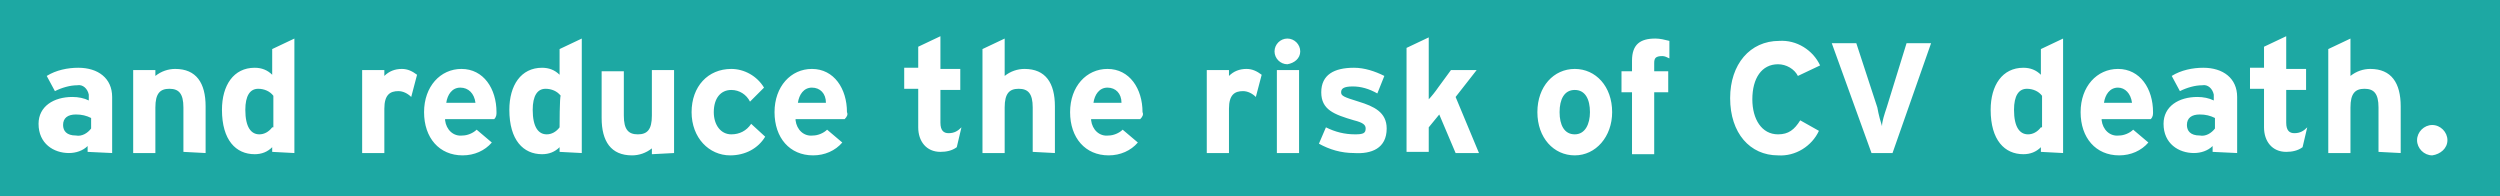
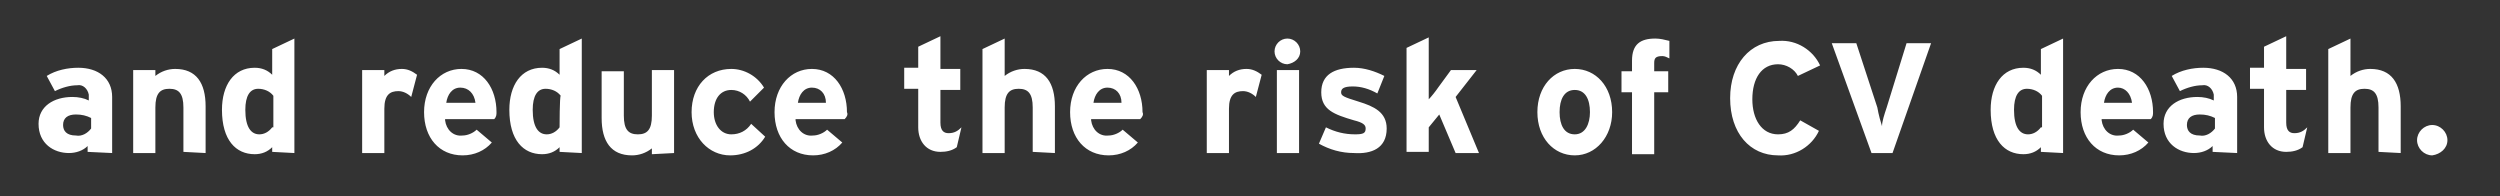
<svg xmlns="http://www.w3.org/2000/svg" version="1.1" id="Layer_1" x="0px" y="0px" viewBox="0 0 214 16.8" style="enable-background:new 0 0 214 16.8;" xml:space="preserve">
  <rect x="0" y="0" width="214" height="16.8" fill="#333333" stroke="none" />
  <style type="text/css">
	.st0{fill-rule:evenodd;clip-rule:evenodd;fill:#1DA8A3;}
	.st1{fill-rule:evenodd;clip-rule:evenodd;fill:#FFFFFF;}
</style>
-   <path class="st0" d="M0,0h214v16.8H0L0,0L0,0z" />
  <path class="st1" d="M9.6,13.1V8.3c0-1.6-1.2-2.5-2.9-2.5C5.8,5.8,4.8,6,4,6.5l0.7,1.3C5.3,7.5,6,7.3,6.6,7.3c0.5-0.1,0.9,0.3,1,0.8  v0.5C7.2,8.4,6.7,8.3,6.2,8.3c-1.6,0-2.9,0.8-2.9,2.3c0,1.7,1.3,2.5,2.6,2.5c0.6,0,1.2-0.2,1.6-0.6V13C7.5,13,9.6,13.1,9.6,13.1z   M7.8,11c-0.3,0.4-0.8,0.7-1.3,0.6c-0.8,0-1.1-0.4-1.1-0.9c0-0.6,0.4-0.9,1.1-0.9c0.5,0,0.9,0.1,1.3,0.3V11L7.8,11z M17.6,13.1v-4  c0-2-0.8-3.2-2.6-3.2c-0.6,0-1.2,0.2-1.7,0.6V6h-1.9v7.1h1.9V9.2c0-1.2,0.4-1.6,1.2-1.6s1.2,0.4,1.2,1.6V13L17.6,13.1L17.6,13.1z   M25.2,13.1V3.3l-1.9,0.9v2.2c-0.4-0.4-0.9-0.6-1.5-0.6C20,5.8,19,7.3,19,9.4c0,2.6,1.2,3.8,2.8,3.8c0.6,0,1.1-0.2,1.5-0.6V13  L25.2,13.1L25.2,13.1z M23.3,10.9c-0.3,0.4-0.7,0.6-1.1,0.6c-0.7,0-1.2-0.6-1.2-2.1c0-1.2,0.4-1.8,1.1-1.8c0.5,0,1,0.2,1.3,0.6v2.7  C23.4,10.9,23.3,10.9,23.3,10.9z M35.7,6.4c-0.4-0.3-0.8-0.5-1.3-0.5c-0.6,0-1.1,0.2-1.5,0.6V6H31v7.1h1.9V9.3  c0-1.2,0.5-1.5,1.2-1.5c0.4,0,0.8,0.2,1.1,0.5L35.7,6.4L35.7,6.4z M42.5,9.6c0-2-1.1-3.7-3-3.7c-1.8,0-3.2,1.5-3.2,3.7  s1.3,3.7,3.3,3.7c1,0,1.9-0.4,2.5-1.1l-1.3-1.1c-0.3,0.3-0.8,0.5-1.2,0.5c-0.8,0.1-1.4-0.5-1.5-1.3v-0.1h4.2  C42.5,10,42.5,9.8,42.5,9.6L42.5,9.6L42.5,9.6z M40.7,8.8h-2.5c0.1-0.7,0.5-1.3,1.2-1.3S40.6,8,40.7,8.8C40.7,8.7,40.7,8.7,40.7,8.8  L40.7,8.8z M49.8,13.1V3.3l-1.9,0.9v2.2C47.5,6,47,5.8,46.4,5.8c-1.8,0-2.8,1.5-2.8,3.6c0,2.6,1.2,3.8,2.8,3.8  c0.6,0,1.1-0.2,1.5-0.6V13L49.8,13.1L49.8,13.1z M47.9,10.9c-0.3,0.4-0.7,0.6-1.1,0.6c-0.7,0-1.2-0.6-1.2-2.1c0-1.2,0.4-1.8,1.1-1.8  c0.5,0,1,0.2,1.3,0.6C47.9,8.2,47.9,10.9,47.9,10.9z M57.7,13.1V6h-1.9v3.9c0,1.2-0.4,1.6-1.2,1.6s-1.2-0.4-1.2-1.6V6.1h-1.9v4  c0,2,0.8,3.2,2.6,3.2c0.6,0,1.2-0.2,1.7-0.6v0.5L57.7,13.1L57.7,13.1z M65.5,11.7l-1.2-1.1c-0.4,0.6-1,0.9-1.7,0.9  c-0.9,0-1.5-0.8-1.5-1.9c0-1.2,0.6-1.9,1.5-1.9c0.7,0,1.3,0.4,1.6,1l1.2-1.2c-0.6-1-1.7-1.6-2.8-1.6c-2,0-3.4,1.5-3.4,3.7  s1.5,3.7,3.3,3.7C63.8,13.3,64.9,12.7,65.5,11.7L65.5,11.7L65.5,11.7z M72.5,9.6c0-2-1.1-3.7-3-3.7c-1.8,0-3.2,1.5-3.2,3.7  s1.3,3.7,3.3,3.7c1,0,1.9-0.4,2.5-1.1l-1.3-1.1c-0.3,0.3-0.8,0.5-1.2,0.5c-0.8,0.1-1.4-0.5-1.5-1.3v-0.1h4.2  C72.5,10,72.6,9.8,72.5,9.6L72.5,9.6L72.5,9.6z M70.7,8.8h-2.4c0.1-0.7,0.5-1.3,1.2-1.3S70.7,8,70.7,8.8C70.7,8.7,70.7,8.7,70.7,8.8  C70.7,8.8,70.7,8.8,70.7,8.8z M82.3,10.9c-0.3,0.3-0.6,0.5-1.1,0.5c-0.4,0-0.7-0.2-0.7-0.9V7.7h1.7V5.9h-1.7V3.1L78.6,4v1.8h-1.2  v1.8h1.2v3.3c0,1.2,0.7,2.1,1.9,2.1c0.5,0,1-0.1,1.4-0.4L82.3,10.9L82.3,10.9z M90.3,13.1v-4c0-2-0.8-3.2-2.6-3.2  c-0.6,0-1.2,0.2-1.7,0.6V3.3l-1.9,0.9v8.9H86V9.2c0-1.2,0.4-1.6,1.2-1.6s1.2,0.4,1.2,1.6V13L90.3,13.1L90.3,13.1z M97.8,9.6  c0-2-1.1-3.7-3-3.7c-1.8,0-3.2,1.5-3.2,3.7s1.3,3.7,3.3,3.7c1,0,1.9-0.4,2.5-1.1l-1.3-1.1c-0.3,0.3-0.8,0.5-1.2,0.5  c-0.8,0.1-1.4-0.5-1.5-1.3v-0.1h4.2C97.8,10,97.9,9.8,97.8,9.6L97.8,9.6L97.8,9.6z M96,8.8h-2.4c0.1-0.7,0.5-1.3,1.2-1.3  S96,8,96,8.8C96,8.7,96,8.7,96,8.8L96,8.8z M108,6.4c-0.4-0.3-0.8-0.5-1.3-0.5c-0.6,0-1.1,0.2-1.5,0.6V6h-1.9v7.1h1.9V9.3  c0-1.2,0.5-1.5,1.2-1.5c0.4,0,0.8,0.2,1.1,0.5L108,6.4L108,6.4z M111.3,4.4c0-0.6-0.5-1.1-1.1-1.1c-0.6,0-1.1,0.5-1.1,1.1  c0,0.6,0.5,1.1,1.1,1.1l0,0C110.8,5.4,111.3,5,111.3,4.4L111.3,4.4z M111.2,13.1V6h-1.9v7.1H111.2z M118.7,11c0-1.4-1.1-1.9-2.4-2.3  s-1.5-0.5-1.5-0.8s0.2-0.5,1-0.5c0.7,0,1.4,0.2,2.1,0.6l0.6-1.5c-0.8-0.4-1.7-0.7-2.6-0.7c-1.7,0-2.8,0.6-2.8,2.1s1.1,1.9,2.8,2.4  c0.8,0.2,1,0.4,1,0.7c0,0.4-0.2,0.5-0.9,0.5c-0.9,0-1.7-0.2-2.5-0.6l-0.6,1.4c0.9,0.5,1.9,0.8,3,0.8C117.4,13.2,118.7,12.7,118.7,11  L118.7,11L118.7,11z M126.6,13.1l-2-4.8l1.8-2.3h-2.2l-1.1,1.5c-0.2,0.3-0.6,0.8-0.8,1V3.2l-1.9,0.9V13h1.9v-2.1l0.9-1.1l1.4,3.3  L126.6,13.1L126.6,13.1z M138,9.6c0-2.2-1.4-3.7-3.2-3.7s-3.2,1.5-3.2,3.7s1.4,3.7,3.2,3.7S138,11.7,138,9.6L138,9.6z M136.1,9.6  c0,1-0.4,1.9-1.3,1.9s-1.3-0.8-1.3-1.9s0.4-1.9,1.3-1.9S136.1,8.5,136.1,9.6L136.1,9.6z M142.9,5V3.5c-0.4-0.1-0.8-0.2-1.2-0.2  c-1.3,0-2,0.5-2,1.9v0.9h-0.9v1.8h0.9v5.3h1.9V7.9h1.2V6.1h-1.2V5.4c0-0.4,0.1-0.6,0.7-0.6C142.5,4.8,142.7,4.9,142.9,5L142.9,5  L142.9,5z M155.8,5.6c-0.6-1.3-2-2.2-3.5-2.1c-2.5,0-4.2,2-4.2,4.9c0,3,1.7,4.9,4.1,4.9c1.5,0.1,2.9-0.8,3.5-2.1l-1.6-0.9  c-0.5,0.8-1,1.2-1.9,1.2c-1.4,0-2.2-1.3-2.2-3c0-1.8,0.8-3,2.2-3c0.7,0,1.4,0.4,1.7,1L155.8,5.6L155.8,5.6z M165.3,3.7h-2.1  l-1.7,5.5c-0.2,0.6-0.4,1.2-0.4,1.6c-0.1-0.3-0.3-1-0.4-1.6l-1.8-5.5h-2.1l3.4,9.4h1.8L165.3,3.7L165.3,3.7z M176.6,13.1V3.3  l-1.9,0.9v2.2c-0.4-0.4-0.9-0.6-1.5-0.6c-1.8,0-2.8,1.5-2.8,3.6c0,2.6,1.2,3.8,2.8,3.8c0.6,0,1.1-0.2,1.5-0.6V13L176.6,13.1  L176.6,13.1z M174.7,10.9c-0.3,0.4-0.7,0.6-1.1,0.6c-0.7,0-1.2-0.6-1.2-2.1c0-1.2,0.4-1.8,1.1-1.8c0.5,0,1,0.2,1.3,0.6v2.7H174.7z   M184.3,9.6c0-2-1.1-3.7-3-3.7c-1.8,0-3.2,1.5-3.2,3.7s1.3,3.7,3.3,3.7c1,0,1.9-0.4,2.5-1.1l-1.3-1.1c-0.3,0.3-0.8,0.5-1.2,0.5  c-0.8,0.1-1.4-0.5-1.5-1.3v-0.1h4.2C184.3,10,184.3,9.8,184.3,9.6L184.3,9.6L184.3,9.6z M182.5,8.8h-2.4c0.1-0.7,0.5-1.3,1.2-1.3  C181.9,7.5,182.4,8,182.5,8.8C182.5,8.7,182.5,8.7,182.5,8.8L182.5,8.8z M191.5,13.1V8.3c0-1.6-1.2-2.5-2.9-2.5  c-0.9,0-1.9,0.2-2.7,0.7l0.7,1.3c0.6-0.3,1.3-0.5,1.9-0.5c0.5-0.1,0.9,0.3,1,0.8v0.5c-0.4-0.2-0.9-0.3-1.4-0.3  c-1.6,0-2.9,0.8-2.9,2.3c0,1.7,1.3,2.5,2.6,2.5c0.6,0,1.2-0.2,1.6-0.6V13L191.5,13.1L191.5,13.1z M189.6,11  c-0.3,0.4-0.8,0.7-1.3,0.6c-0.8,0-1.1-0.4-1.1-0.9c0-0.6,0.4-0.9,1.1-0.9c0.5,0,0.9,0.1,1.3,0.3V11L189.6,11z M197.5,10.9  c-0.3,0.3-0.6,0.5-1.1,0.5c-0.4,0-0.7-0.2-0.7-0.9V7.7h1.7V5.9h-1.7V3.1L193.8,4v1.8h-1.2v1.8h1.2v3.3c0,1.2,0.7,2.1,1.9,2.1  c0.5,0,1-0.1,1.4-0.4L197.5,10.9L197.5,10.9z M205.5,13.1v-4c0-2-0.8-3.2-2.6-3.2c-0.6,0-1.2,0.2-1.7,0.6V3.3l-1.9,0.9v8.9h1.9V9.2  c0-1.2,0.4-1.6,1.2-1.6s1.2,0.4,1.2,1.6V13L205.5,13.1L205.5,13.1z M209.5,12c0-0.7-0.6-1.3-1.3-1.3s-1.3,0.6-1.3,1.3  s0.6,1.3,1.3,1.3C208.9,13.2,209.5,12.7,209.5,12L209.5,12z" />
</svg>